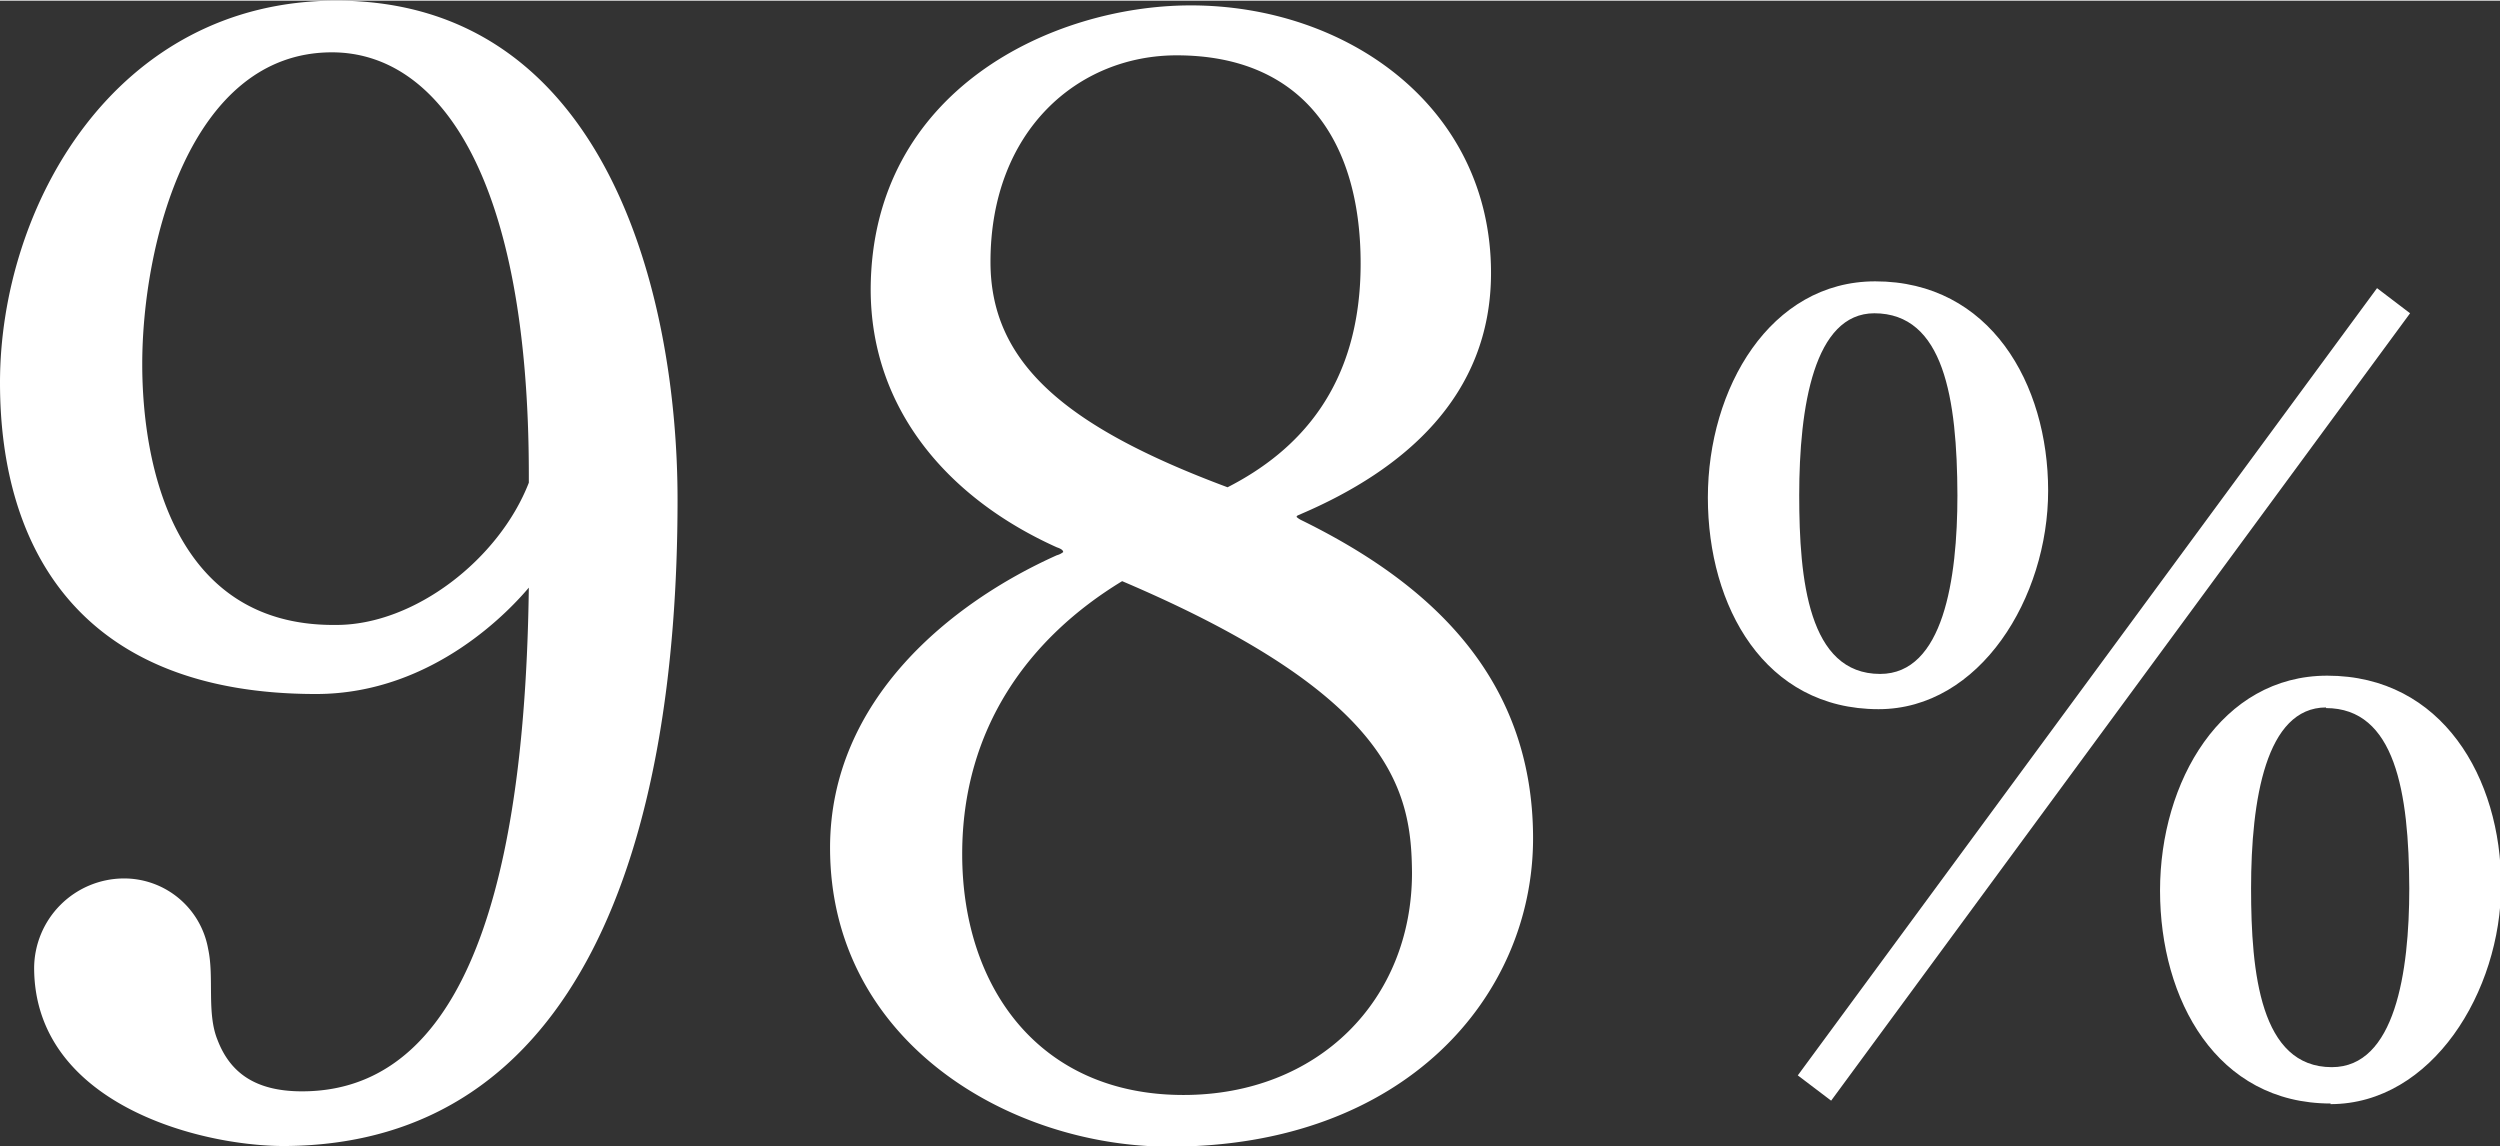
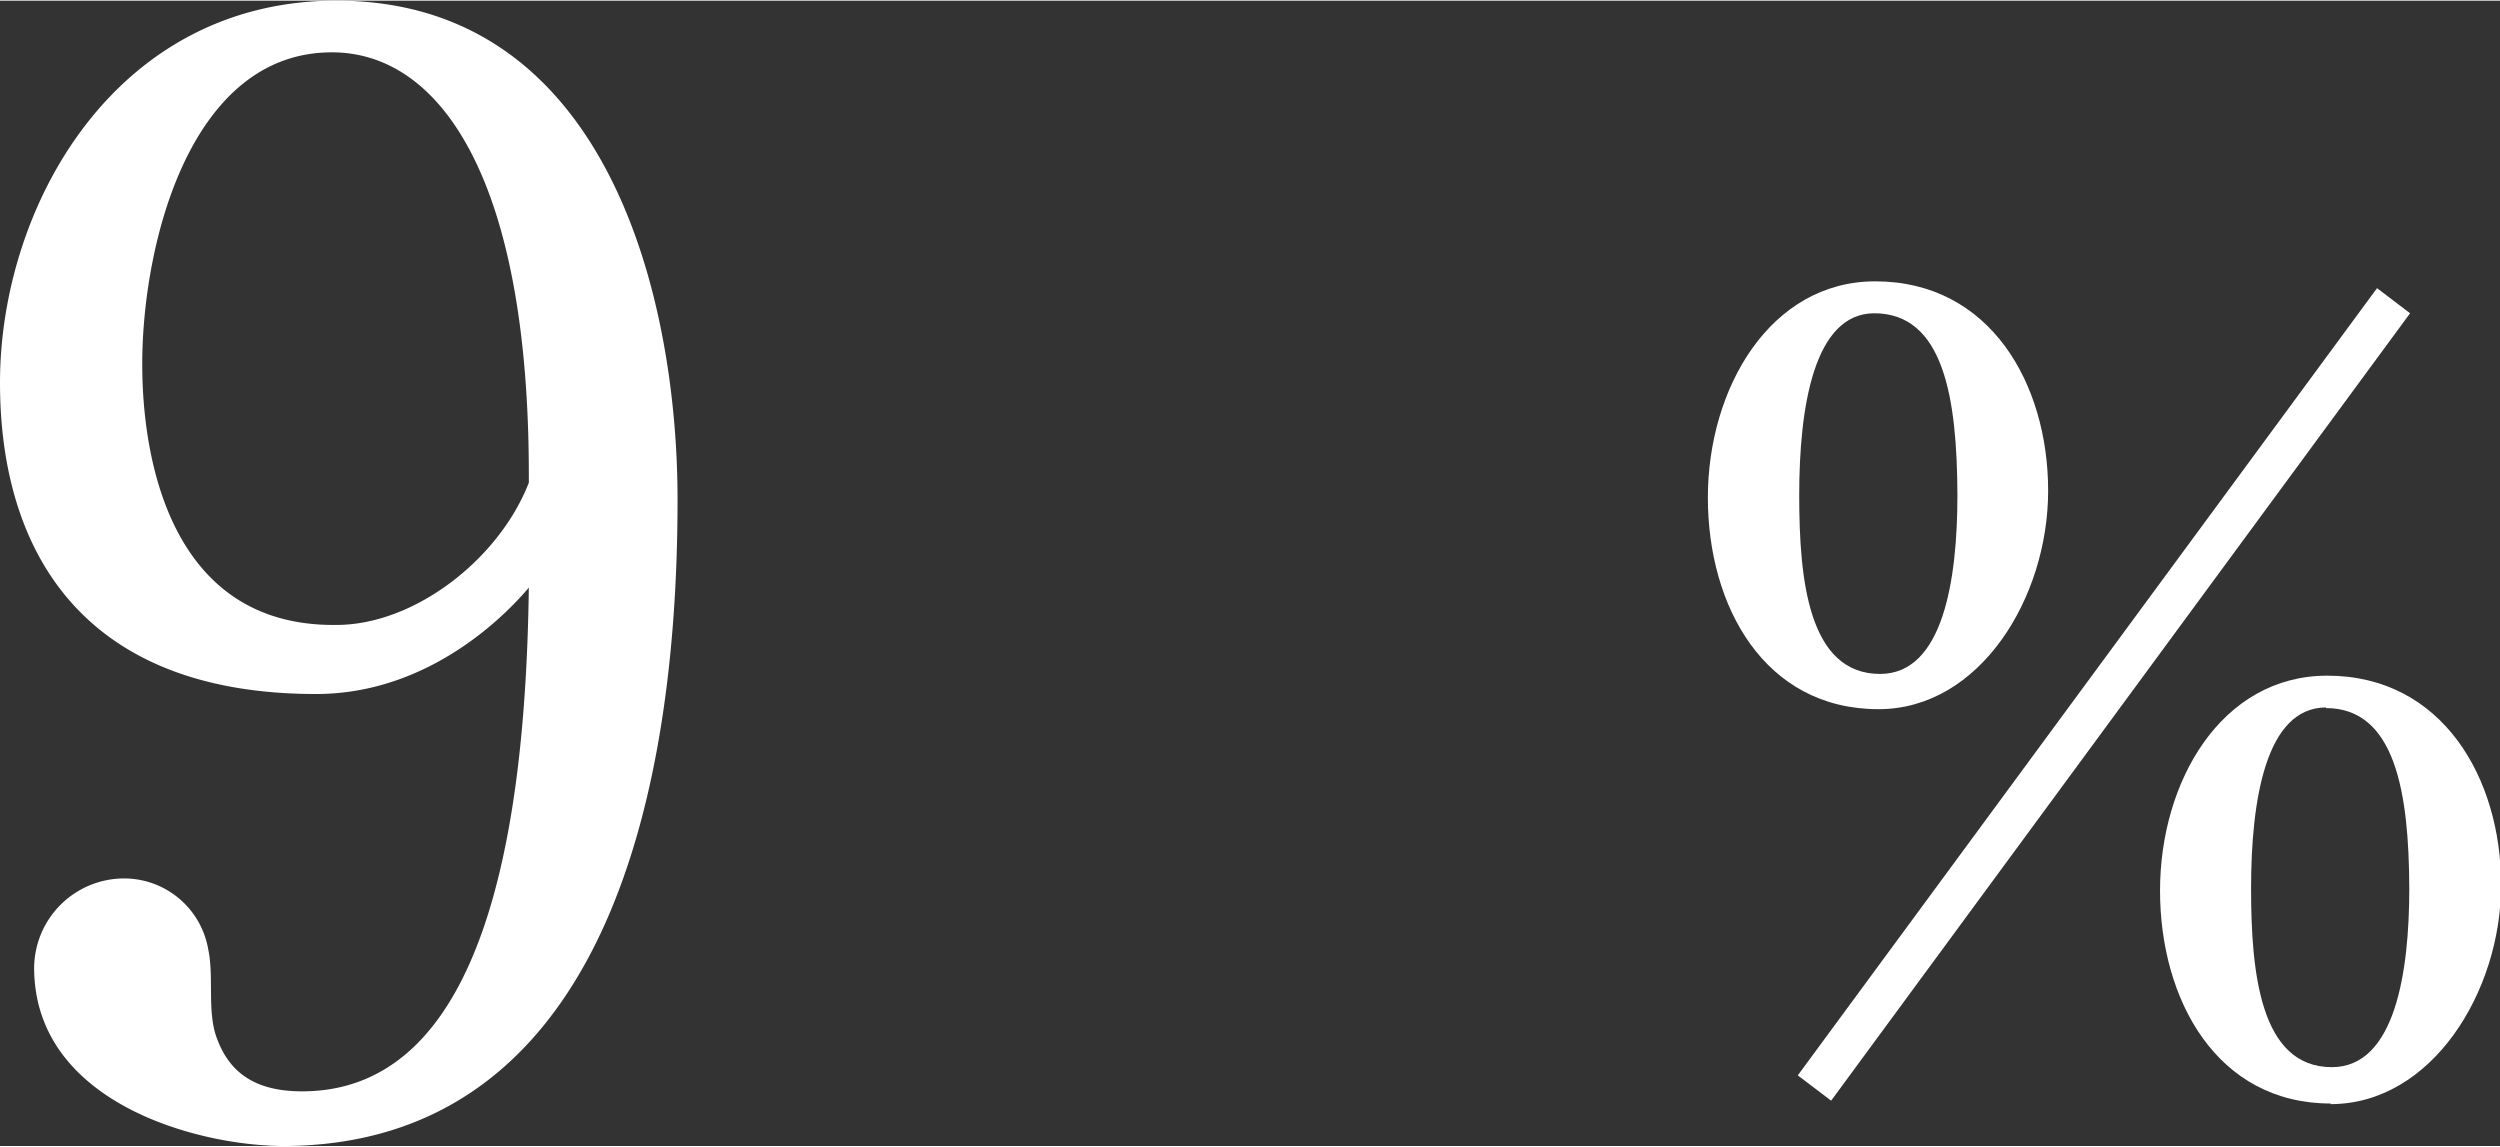
<svg xmlns="http://www.w3.org/2000/svg" viewBox="0 0 158.18 72.47" width="158px">
  <rect x="0" y="0" width="158.18" height="72.47" fill="#333333" stroke="none" />
  <defs>
    <style>.cls-1{fill:#fff;}</style>
  </defs>
  <g id="レイヤー_2" data-name="レイヤー 2">
    <g id="design">
      <path class="cls-1" d="M18,72.47c-5.55,0-15.84-2.77-15.84-11.29a5.7,5.7,0,0,1,5.64-5.64A5.4,5.4,0,0,1,13.17,60c.39,1.79-.1,4.06.59,5.75.79,2.07,2.38,3.26,5.35,3.26,11.58,0,14.15-16.63,14.35-31.87-1,1.18-5.94,6.73-13.46,6.73-14.85,0-20-9.11-20-19.7C0,13.07,7.23,0,21.28,0,38.41,0,42.87,18.71,42.87,31.58,42.87,53.26,36.73,72.37,18,72.47ZM33.46,30C33.46,11.19,27.82,3.27,21,3.27,12,3.27,9,15.44,9,23,9,29.4,11,39.5,21.09,39.5h.19c4.95,0,10.3-4.16,12.18-9Z" />
-       <path class="cls-1" d="M97,53c0,10-8.12,19.51-23,19.51-10.1,0-21.48-6.64-21.48-18.91,0-9.41,7.72-15.54,14.35-18.51a1.09,1.09,0,0,0,.4-.2c0-.1-.1-.2-.4-.3-6.83-3.07-11.78-8.71-11.78-16.33C55.14,5.64,66.63.3,75.34.3c9.9,0,19,6.43,19,16.93,0,7.82-5.55,12.47-12,15.24-.2.1-.3.1-.3.2a1.24,1.24,0,0,0,.3.2C90,36.63,97,42.47,97,53ZM71,36.73C65.14,40.29,60.88,46,60.88,54c0,8.41,4.86,15.24,14,15.24,8.52,0,14.46-6,14.46-14.06C89.3,50.09,88.21,44.05,71,36.73ZM74.45,3.46c-6.24,0-11.78,4.76-11.78,13.07,0,6.34,4.65,10.4,15,14.26,4.46-2.28,8.42-6.34,8.42-14.16S82.37,3.46,74.45,3.46Z" />
      <path class="cls-1" d="M118.86,44.83c-7.2,0-10.8-6.48-10.8-13.39S112,17.76,118.65,17.76c7.27,0,10.94,6.48,10.94,13.25S125.27,44.83,118.86,44.83Zm-3,24.77L113.75,68,150.4,18.19l2.09,1.59Zm2.74-49.82c-3.82,0-4.76,5.9-4.76,11.52,0,5.33.58,11.3,5.12,11.3,4,0,4.89-6,4.89-11.3C123.83,25.18,123,19.78,118.58,19.78Zm28.87,50c-7.2,0-10.8-6.55-10.8-13.47s3.89-13.6,10.58-13.6c7.28,0,11,6.48,11,13.24S153.86,69.82,147.45,69.82Zm-.29-25.06c-3.81,0-4.75,5.83-4.75,11.45,0,5.33.58,11.31,5.11,11.31,4,0,4.9-6,4.9-11.31C152.42,50.09,151.55,44.76,147.16,44.76Z" />
    </g>
  </g>
</svg>